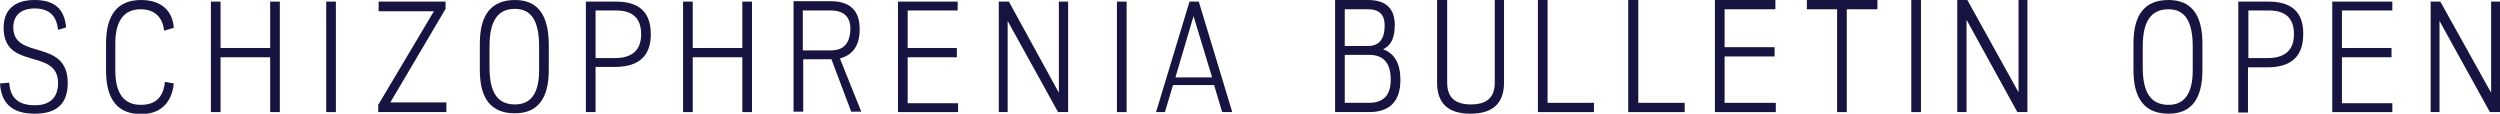
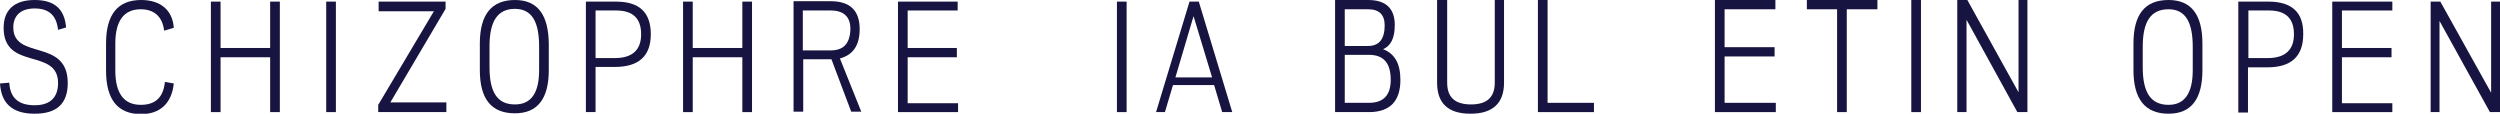
<svg xmlns="http://www.w3.org/2000/svg" version="1.1" id="Layer_1" x="0px" y="0px" viewBox="0 0 620 28.2" style="enable-background:new 0 0 620 28.2;" xml:space="preserve">
  <style type="text/css">
	.st0{fill:#181441;}
</style>
  <g>
    <g>
      <path class="st0" d="M297.3,0.4h-2.3l-8.3,27.4h2.2l2-6.7h10.2l2,6.7h2.5L297.3,0.4z M291.5,19.2L296,4l4.6,15.2H291.5z" />
      <rect x="277" y="0.4" class="st0" width="2.4" height="27.4" />
-       <polygon class="st0" points="264.9,0.4 262.6,0.4 262.6,23 250.2,0.4 247.7,0.4 247.7,27.8 249.9,27.8 249.9,5.2 262.4,27.8     264.9,27.8   " />
      <polygon class="st0" points="237.5,0.4 222.7,0.4 222.7,27.8 237.6,27.8 237.6,25.6 225.1,25.6 225.1,14.2 237.3,14.2 237.3,11.9     225.1,11.9 225.1,2.6 237.5,2.6   " />
      <path class="st0" d="M208.3,14.5c3.3-0.9,4.9-3.3,4.9-7.3c0-4.6-2.4-6.9-7.2-6.9h-9.2v27.4h2.4v-13h7l4.9,13h2.5L208.3,14.5z     M206,12.5h-6.9V2.6h6.9c3.3,0,4.9,1.6,4.9,4.6C210.8,10.8,209.2,12.5,206,12.5z" />
      <polygon class="st0" points="186.5,0.4 184.1,0.4 184.1,11.9 171.8,11.9 171.8,0.4 169.4,0.4 169.4,27.8 171.8,27.8 171.8,14.2     184.1,14.2 184.1,27.8 186.5,27.8   " />
      <path class="st0" d="M152.8,0.4h-7.5v27.4h2.4V16.6h4.8c5.9,0,8.9-2.7,8.9-8.1C161.4,3.1,158.6,0.4,152.8,0.4z M152.5,14.4h-4.8    V2.6h5.1c4.2,0,6.2,2,6.2,5.9S156.8,14.4,152.5,14.4z" />
      <path class="st0" d="M127.7,0c-5.8,0-8.7,3.6-8.7,10.8v6.6c0,7.2,2.9,10.7,8.7,10.7c5.6,0,8.4-3.6,8.4-10.7v-6.6    C136,3.6,133.3,0,127.7,0z M133.7,17.4c0,5.7-2,8.5-6,8.5c-4.5,0-6.3-3.2-6.3-9.3v-5.1c0-6.1,1.9-9.3,6.3-9.3c4.2,0,6,3.2,6,9.3    V17.4z" />
      <polygon class="st0" points="110.5,0.4 93.9,0.4 93.9,2.8 107.6,2.8 93.8,26 93.8,27.8 110.7,27.8 110.7,25.4 96.8,25.4     110.5,2.2   " />
      <rect x="80.9" y="0.4" class="st0" width="2.4" height="27.4" />
      <polygon class="st0" points="69.4,0.4 67,0.4 67,11.9 54.7,11.9 54.7,0.4 52.3,0.4 52.3,27.8 54.7,27.8 54.7,14.2 67,14.2     67,27.8 69.4,27.8   " />
      <path class="st0" d="M43.1,6.9C42.8,2.5,39.8,0,35,0c-5.8,0-8.7,3.6-8.7,10.8v6.7c0,7.2,2.9,10.8,8.7,10.8c4.7,0,7.6-2.7,8.1-7.6    l-2.2-0.4c-0.4,4-2.5,5.7-6,5.7c-4.2,0-6.3-2.9-6.3-8.5v-6.7c0-5.6,2.1-8.5,6.3-8.5c3.3,0,5.4,1.8,5.8,5.3L43.1,6.9z" />
      <path class="st0" d="M16.4,6.8C16,2.4,13.7,0,8.6,0C3.4,0,0.9,2.6,0.9,6.9c0,10.7,13.5,4.9,13.5,13.7c0,3.4-1.8,5.5-5.8,5.5    c-4.1,0-6.1-1.9-6.3-5.6L0,20.7c0.3,4.9,3,7.5,8.6,7.5s8.2-2.6,8.2-7.6C16.8,9.4,3.3,15,3.3,6.8c0-2.8,1.7-4.7,5.3-4.7    c3.4,0,5.4,1.6,5.8,5.3L16.4,6.8z" />
    </g>
    <g>
      <polygon class="st0" points="502.8,0 500.6,0 500.6,22.9 487.9,0 485.4,0 485.4,27.8 487.7,27.8 487.7,4.9 500.3,27.8 502.8,27.8       " />
      <rect x="474" class="st0" width="2.4" height="27.8" />
      <polygon class="st0" points="465.6,0 448.1,0 448.1,2.3 455.6,2.3 455.6,27.8 458,27.8 458,2.3 465.6,2.3   " />
      <polygon class="st0" points="440.3,0 425.3,0 425.3,27.8 440.4,27.8 440.4,25.5 427.7,25.5 427.7,14 440.1,14 440.1,11.7     427.7,11.7 427.7,2.3 440.3,2.3   " />
-       <polygon class="st0" points="406.3,0 403.8,0 403.8,27.8 417.8,27.8 417.8,25.5 406.3,25.5   " />
      <polygon class="st0" points="383.8,0 381.4,0 381.4,27.8 395.3,27.8 395.3,25.5 383.8,25.5   " />
      <path class="st0" d="M373,0h-2.3v20.5c0,3.6-1.9,5.4-5.9,5.4s-5.9-1.8-5.9-5.4V0h-2.5v20.5c0,5.1,2.7,7.7,8.3,7.7    c5.5,0,8.3-2.6,8.3-7.7V0z" />
      <path class="st0" d="M343,12.2c1.9-0.8,2.9-2.7,2.9-6c0-4.1-2.2-6.2-6.6-6.2h-8.2v27.8h8.4c5.2,0,7.8-2.7,7.8-8    C347.3,15.8,345.9,13.3,343,12.2z M333.5,2.3h5.8c2.8,0,4.1,1.4,4.1,4c0,3.4-1.4,5.1-4.1,5.1h-5.8V2.3z M339.5,25.5h-6V13.6h6    c3.6,0,5.4,2,5.4,6.2C344.9,23.6,343.1,25.5,339.5,25.5z" />
    </g>
    <g>
      <polygon class="st0" points="620,0.4 617.8,0.4 617.8,23 605.2,0.4 602.8,0.4 602.8,27.8 605,27.8 605,5.2 617.5,27.8 620,27.8       " />
      <polygon class="st0" points="593.3,0.4 578.4,0.4 578.4,27.8 593.3,27.8 593.3,25.6 580.8,25.6 580.8,14.2 593.1,14.2 593.1,11.9     580.8,11.9 580.8,2.6 593.3,2.6   " />
      <path class="st0" d="M562.6,0.4h-7.5v27.5h2.4V16.7h4.8c5.9,0,8.9-2.7,8.9-8.2C571.3,3.1,568.4,0.4,562.6,0.4z M562.4,14.4h-4.8    V2.6h5.1c4.2,0,6.2,2,6.2,5.9S566.7,14.4,562.4,14.4z" />
      <path class="st0" d="M537.8,0c-5.9,0-8.7,3.6-8.7,10.8v6.6c0,7.2,2.9,10.8,8.7,10.8c5.6,0,8.4-3.6,8.4-10.8v-6.6    C546.2,3.6,543.4,0,537.8,0z M543.8,17.4c0,5.7-2,8.6-6,8.6c-4.5,0-6.4-3.2-6.4-9.3v-5.1c0-6.1,1.9-9.3,6.4-9.3c4.2,0,6,3.2,6,9.3    V17.4z" />
    </g>
  </g>
</svg>